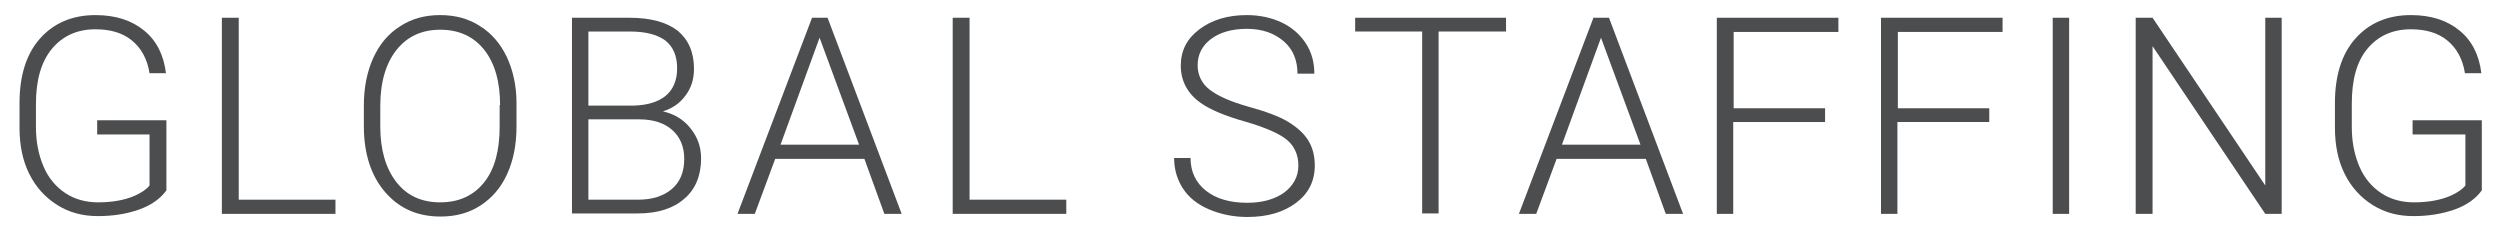
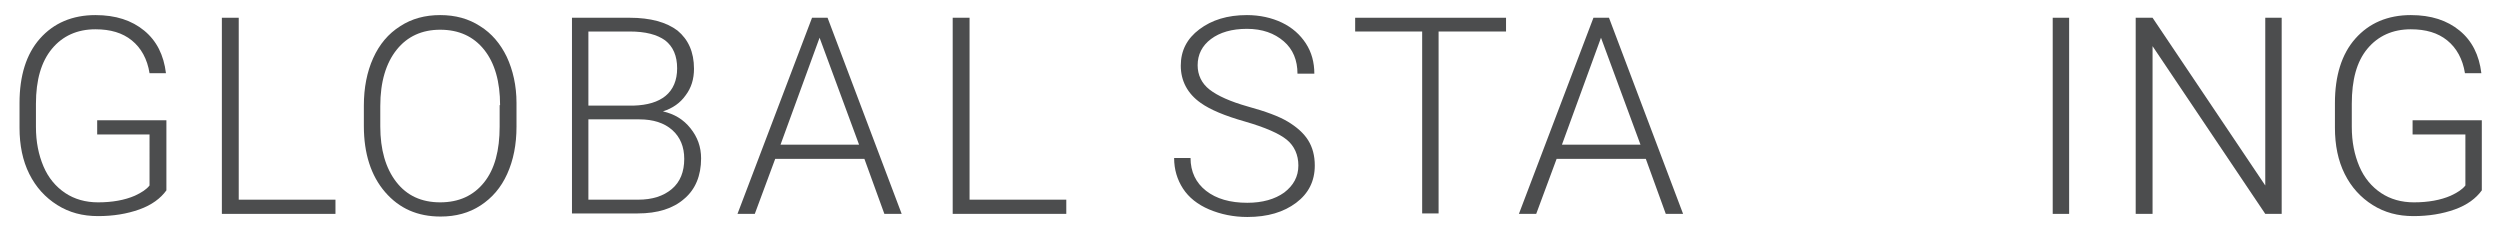
<svg xmlns="http://www.w3.org/2000/svg" version="1.1" id="Layer_1" x="0px" y="0px" viewBox="0 0 563.4 51" style="enable-background:new 0 0 563.4 51;" xml:space="preserve">
  <style type="text/css">
	.st0{display:none;}
	.st1{display:inline;fill:#4C4D4E;}
	.st2{enable-background:new    ;}
	.st3{fill:#4C4D4E;}
</style>
  <g class="st0">
    <path class="st1" d="M35.5,28.1c0,3.8-0.7,7.1-2,10s-3.2,5.1-5.6,6.6S22.7,47,19.5,47c-4.8,0-8.7-1.7-11.6-5.1   c-3-3.4-4.4-8.1-4.4-13.9v-4.2c0-3.7,0.7-7.1,2-9.9s3.2-5.1,5.6-6.7s5.2-2.3,8.4-2.3s5.9,0.8,8.4,2.3c2.4,1.5,4.3,3.7,5.6,6.5   s2,6,2.1,9.7L35.5,28.1L35.5,28.1z M32.1,23.6c0-4.9-1.1-8.8-3.4-11.6c-2.2-2.8-5.3-4.2-9.2-4.2c-3.8,0-6.9,1.4-9.1,4.2   C8.1,14.8,7,18.7,7,23.8v4.3c0,4.9,1.1,8.7,3.4,11.6c2.3,2.8,5.3,4.3,9.2,4.3s7-1.4,9.2-4.2s3.3-6.7,3.3-11.7V23.6z" />
    <path class="st1" d="M66.9,27.2H47.7v19.2h-3.5v-41h25.4v2.9h-22v16h19.1v2.9H66.9z" />
    <path class="st1" d="M99.3,27.2H80.2v19.2h-3.5v-41h25.4v2.9h-22v16h19.1v2.9H99.3z" />
    <path class="st1" d="M132.4,36.3c0-2.3-0.8-4.1-2.4-5.4c-1.6-1.3-4.5-2.6-8.8-3.8c-4.2-1.2-7.3-2.5-9.3-3.9c-2.8-2-4.2-4.6-4.2-7.8   c0-3.1,1.3-5.7,3.9-7.7s5.9-2.9,9.9-2.9c2.7,0,5.2,0.5,7.3,1.6c2.2,1.1,3.8,2.5,5,4.4s1.8,4,1.8,6.3h-3.5c0-2.8-1-5.1-2.9-6.8   c-1.9-1.7-4.5-2.6-7.7-2.6c-3.1,0-5.6,0.7-7.5,2.1s-2.8,3.2-2.8,5.5c0,2.1,0.8,3.8,2.5,5.1s4.4,2.5,8,3.5s6.5,2.1,8.4,3.1   c1.9,1.1,3.3,2.4,4.3,3.9s1.4,3.3,1.4,5.3c0,3.2-1.3,5.8-3.9,7.8c-2.6,2-6,2.9-10.2,2.9c-2.9,0-5.5-0.5-8-1.5   c-2.4-1-4.2-2.5-5.5-4.3c-1.3-1.9-1.9-4-1.9-6.4h3.5c0,2.9,1.1,5.2,3.2,6.8c2.2,1.7,5,2.5,8.6,2.5c3.2,0,5.8-0.7,7.7-2.1   C131.5,40.5,132.4,38.6,132.4,36.3z" />
    <path class="st1" d="M173.8,46.4h-3.5V26.7h-23.5v19.7h-3.5v-41h3.5v18.4h23.5V5.4h3.5V46.4z" />
    <path class="st1" d="M214.6,28.1c0,3.8-0.7,7.1-2,10s-3.2,5.1-5.6,6.6c-2.4,1.5-5.2,2.3-8.4,2.3c-4.8,0-8.7-1.7-11.6-5.1   c-3-3.4-4.4-8.1-4.4-13.9v-4.2c0-3.7,0.7-7.1,2-9.9s3.2-5.1,5.6-6.7c2.4-1.6,5.2-2.3,8.4-2.3s5.9,0.8,8.4,2.3   c2.4,1.5,4.3,3.7,5.6,6.5s2,6,2.1,9.7v4.7C214.7,28.1,214.6,28.1,214.6,28.1z M211.1,23.6c0-4.9-1.1-8.8-3.4-11.6   c-2.2-2.8-5.3-4.2-9.2-4.2c-3.8,0-6.9,1.4-9.1,4.2c-2.3,2.8-3.4,6.7-3.4,11.8v4.3c0,4.9,1.1,8.7,3.4,11.6c2.3,2.8,5.3,4.3,9.2,4.3   s7-1.4,9.2-4.2s3.3-6.7,3.3-11.7V23.6z" />
    <path class="st1" d="M238.6,29.3h-11.9v17.1h-3.5v-41h13.3c4.4,0,7.8,1.1,10.3,3.2s3.7,5.1,3.7,8.9c0,2.6-0.8,4.9-2.3,7   c-1.5,2-3.6,3.4-6.2,4.2l10.3,17.5v0.4h-3.7L238.6,29.3z M226.7,26.3h10.6c2.9,0,5.3-0.8,7-2.5s2.6-3.8,2.6-6.4   c0-2.9-0.9-5.1-2.8-6.7c-1.8-1.6-4.4-2.4-7.8-2.4h-9.8v18H226.7z" />
    <path class="st1" d="M282.6,26.7h-19.2v16.7h22.1v2.9H260v-41h25.4v2.9h-21.9v15.5h19.2v3C282.7,26.7,282.6,26.7,282.6,26.7z" />
    <path class="st1" d="M330.1,36.3c0-2.3-0.8-4.1-2.4-5.4c-1.6-1.3-4.5-2.6-8.8-3.8s-7.3-2.5-9.3-3.9c-2.8-2-4.2-4.6-4.2-7.8   c0-3.1,1.3-5.7,3.9-7.7s5.9-2.9,9.9-2.9c2.7,0,5.2,0.5,7.3,1.6s3.8,2.5,5,4.4s1.8,4,1.8,6.3h-3.5c0-2.8-1-5.1-2.9-6.8   s-4.5-2.6-7.7-2.6c-3.1,0-5.6,0.7-7.5,2.1s-2.8,3.2-2.8,5.5c0,2.1,0.8,3.8,2.5,5.1s4.4,2.5,8,3.5c3.7,1,6.5,2.1,8.4,3.1   c1.9,1.1,3.3,2.4,4.3,3.9s1.4,3.3,1.4,5.3c0,3.2-1.3,5.8-3.9,7.8s-6,2.9-10.2,2.9c-2.9,0-5.5-0.5-8-1.5s-4.2-2.5-5.5-4.3   c-1.3-1.9-1.9-4-1.9-6.4h3.5c0,2.9,1.1,5.2,3.2,6.8c2.2,1.7,5,2.5,8.6,2.5c3.2,0,5.8-0.7,7.7-2.1C329.1,40.5,330.1,38.6,330.1,36.3   z" />
-     <path class="st1" d="M368.9,8.3h-14.1v38.1h-3.5V8.3h-14V5.4h31.6V8.3z" />
    <path class="st1" d="M395.5,34.9h-18.6l-4.2,11.5H369l15.5-41h3.3l15.5,41h-3.6L395.5,34.9z M377.9,31.9h16.5l-8.2-22.4L377.9,31.9   z" />
    <path class="st1" d="M432,27.2h-19.1v19.2h-3.5v-41h25.4v2.9h-22v16H432V27.2z" />
    <path class="st1" d="M464.4,27.2h-19.1v19.2h-3.5v-41h25.4v2.9h-22v16h19.1v2.9H464.4z" />
    <path class="st1" d="M478.5,46.4H475v-41h3.5V46.4z" />
    <path class="st1" d="M520.2,46.4h-3.5l-23.6-35.1v35.1h-3.5v-41h3.5l23.6,35.2V5.4h3.4L520.2,46.4L520.2,46.4z" />
    <path class="st1" d="M560.3,41.5c-1.2,1.7-3.1,3-5.7,4c-2.6,1-5.4,1.4-8.6,1.4c-3.2,0-6.1-0.8-8.6-2.3s-4.4-3.7-5.8-6.5   c-1.4-2.8-2.1-6.1-2.1-9.7v-5.2c0-5.7,1.4-10.2,4.3-13.5s6.7-4.9,11.6-4.9c4.2,0,7.6,1.1,10.2,3.2c2.6,2.2,4.1,5.1,4.6,8.9h-3.5   c-0.5-3-1.7-5.3-3.7-6.9s-4.5-2.3-7.6-2.3c-3.8,0-6.9,1.4-9.1,4.1c-2.2,2.7-3.4,6.6-3.4,11.5v4.9c0,3.1,0.5,5.9,1.6,8.3   c1.1,2.4,2.6,4.3,4.6,5.6s4.3,2,6.8,2c3,0,5.6-0.5,7.7-1.4c1.4-0.6,2.4-1.3,3.1-2.2V29.9h-11V27h14.5v14.5H560.3z" />
  </g>
  <g class="st2">
    <path class="st3" d="M37.5,42.9c-1.3,1.8-3.3,3.3-6.1,4.3c-2.8,1-5.9,1.5-9.3,1.5c-3.5,0-6.5-0.8-9.2-2.5c-2.7-1.7-4.8-4-6.3-7   c-1.5-3-2.2-6.5-2.2-10.4v-5.6c0-6.1,1.5-11,4.6-14.5c3.1-3.5,7.3-5.3,12.5-5.3c4.6,0,8.2,1.2,11,3.5c2.8,2.3,4.4,5.5,4.9,9.6h-3.7   c-0.5-3.2-1.9-5.7-4-7.4c-2.1-1.7-4.8-2.5-8.2-2.5c-4.1,0-7.4,1.5-9.8,4.4C9.3,13.9,8.1,18,8.1,23.4v5.2c0,3.4,0.6,6.3,1.7,8.9   c1.1,2.6,2.8,4.6,4.9,6c2.1,1.4,4.6,2.1,7.4,2.1c3.2,0,6-0.5,8.3-1.5c1.5-0.7,2.6-1.4,3.3-2.3V30.3H21.9v-3.2h15.6V42.9z" />
  </g>
  <g class="st2">
    <path class="st3" d="M53.8,45h21.8v3.2H50V4h3.8V45z" />
  </g>
  <g class="st2">
    <path class="st3" d="M116.4,28.5c0,4.1-0.7,7.6-2.1,10.7c-1.4,3.1-3.4,5.4-6,7.1c-2.6,1.7-5.6,2.5-9,2.5c-5.2,0-9.3-1.8-12.5-5.5   c-3.2-3.7-4.8-8.7-4.8-14.9v-4.6c0-4,0.7-7.6,2.1-10.7c1.4-3.1,3.4-5.5,6.1-7.2c2.6-1.7,5.6-2.5,9-2.5c3.4,0,6.4,0.8,9,2.5   c2.6,1.6,4.6,4,6,6.9c1.4,3,2.2,6.5,2.2,10.4V28.5z M112.7,23.7c0-5.3-1.2-9.5-3.6-12.5c-2.4-3-5.7-4.5-9.9-4.5   c-4.1,0-7.4,1.5-9.8,4.5c-2.4,3-3.7,7.2-3.7,12.7v4.6c0,5.2,1.2,9.4,3.6,12.5s5.7,4.6,9.9,4.6c4.2,0,7.5-1.5,9.9-4.5   s3.5-7.2,3.5-12.6V23.7z" />
    <path class="st3" d="M128.9,48.2V4h13c4.7,0,8.3,1,10.8,2.9c2.4,2,3.7,4.8,3.7,8.6c0,2.3-0.6,4.3-1.9,6c-1.2,1.7-2.9,2.9-5.1,3.6   c2.6,0.6,4.6,1.8,6.2,3.8c1.6,2,2.4,4.2,2.4,6.8c0,3.9-1.3,7-3.8,9.1c-2.5,2.2-6,3.3-10.5,3.3H128.9z M132.6,23.8h10.2   c3.1-0.1,5.5-0.8,7.2-2.2c1.7-1.4,2.6-3.5,2.6-6.2c0-2.8-0.9-4.9-2.7-6.3c-1.8-1.3-4.4-2-8-2h-9.3V23.8z M132.6,27V45h11.2   c3.2,0,5.7-0.8,7.6-2.4c1.9-1.6,2.8-3.9,2.8-6.8c0-2.7-0.9-4.9-2.7-6.5c-1.8-1.6-4.3-2.4-7.4-2.4H132.6z" />
    <path class="st3" d="M194.8,35.8h-20.1l-4.6,12.4h-3.9L183,4h3.5l16.7,44.2h-3.9L194.8,35.8z M175.9,32.6h17.7l-8.9-24.1   L175.9,32.6z" />
    <path class="st3" d="M218.5,45h21.8v3.2h-25.6V4h3.8V45z" />
    <path class="st3" d="M292.6,37.3c0-2.4-0.9-4.4-2.6-5.8c-1.7-1.4-4.9-2.8-9.4-4.1c-4.6-1.3-7.9-2.7-10-4.2c-3-2.1-4.5-5-4.5-8.4   c0-3.4,1.4-6.1,4.2-8.2c2.8-2.1,6.3-3.2,10.7-3.2c2.9,0,5.6,0.6,7.9,1.7c2.3,1.1,4.1,2.7,5.4,4.7c1.3,2,1.9,4.3,1.9,6.8h-3.8   c0-3-1-5.5-3.1-7.3c-2.1-1.8-4.8-2.8-8.3-2.8c-3.4,0-6.1,0.8-8.1,2.3c-2,1.5-3,3.5-3,5.9c0,2.2,0.9,4.1,2.7,5.5   c1.8,1.4,4.7,2.7,8.6,3.8c4,1.1,7,2.2,9,3.4c2,1.2,3.6,2.6,4.6,4.2c1,1.6,1.5,3.5,1.5,5.7c0,3.5-1.4,6.3-4.2,8.4   c-2.8,2.1-6.4,3.2-11,3.2c-3.1,0-6-0.6-8.6-1.7c-2.6-1.1-4.6-2.7-5.9-4.7c-1.3-2-2-4.3-2-6.9h3.7c0,3.1,1.2,5.6,3.5,7.4   s5.4,2.7,9.3,2.7c3.4,0,6.2-0.8,8.3-2.3C291.5,41.8,292.6,39.8,292.6,37.3z" />
  </g>
  <g class="st2">
    <path class="st3" d="M339.3,7.1h-15.1v41h-3.7v-41h-15.1V4h34V7.1z" />
  </g>
  <g class="st2">
    <path class="st3" d="M370.9,35.8h-20.1l-4.6,12.4h-3.9L359.1,4h3.5l16.7,44.2h-3.9L370.9,35.8z M352,32.6h17.7l-8.9-24.1L352,32.6z   " />
-     <path class="st3" d="M411.2,27.5h-20.6v20.7h-3.7V4h27.4v3.2h-23.6v17.2h20.6V27.5z" />
-     <path class="st3" d="M448.2,27.5h-20.6v20.7h-3.7V4h27.4v3.2h-23.6v17.2h20.6V27.5z" />
    <path class="st3" d="M466.3,48.2h-3.7V4h3.7V48.2z" />
    <path class="st3" d="M514.2,48.2h-3.7l-25.4-37.8v37.8h-3.8V4h3.8l25.4,37.8V4h3.7V48.2z" />
    <path class="st3" d="M559.3,42.9c-1.3,1.8-3.3,3.3-6.1,4.3c-2.8,1-5.9,1.5-9.3,1.5c-3.5,0-6.5-0.8-9.2-2.5c-2.7-1.7-4.8-4-6.3-7   s-2.2-6.5-2.2-10.4v-5.6c0-6.1,1.5-11,4.6-14.5c3.1-3.5,7.3-5.3,12.5-5.3c4.6,0,8.2,1.2,11,3.5c2.8,2.3,4.4,5.5,4.9,9.6h-3.7   c-0.5-3.2-1.9-5.7-4-7.4s-4.8-2.5-8.2-2.5c-4.1,0-7.4,1.5-9.8,4.4S530,18,530,23.4v5.2c0,3.4,0.6,6.3,1.7,8.9s2.8,4.6,4.9,6   c2.1,1.4,4.6,2.1,7.4,2.1c3.2,0,6-0.5,8.3-1.5c1.5-0.7,2.6-1.4,3.3-2.3V30.3h-11.9v-3.2h15.6V42.9z" />
  </g>
</svg>